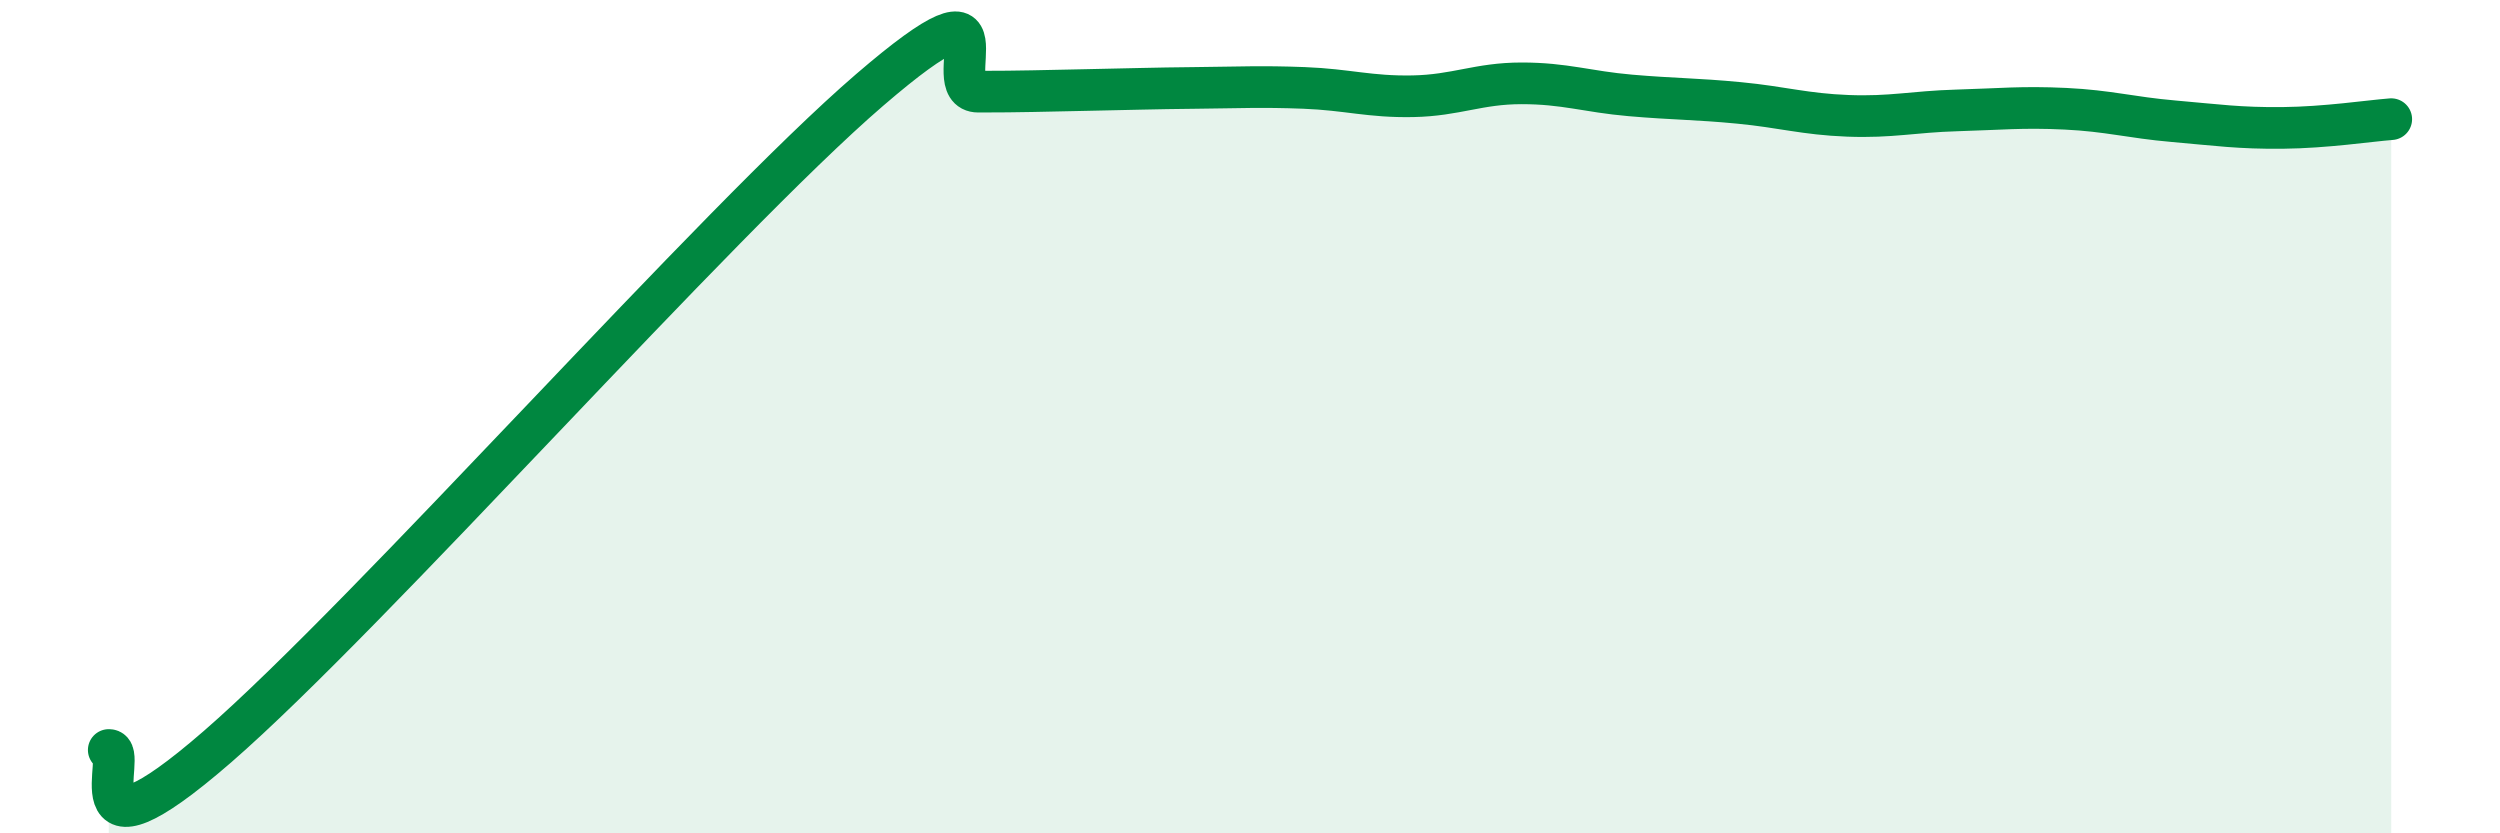
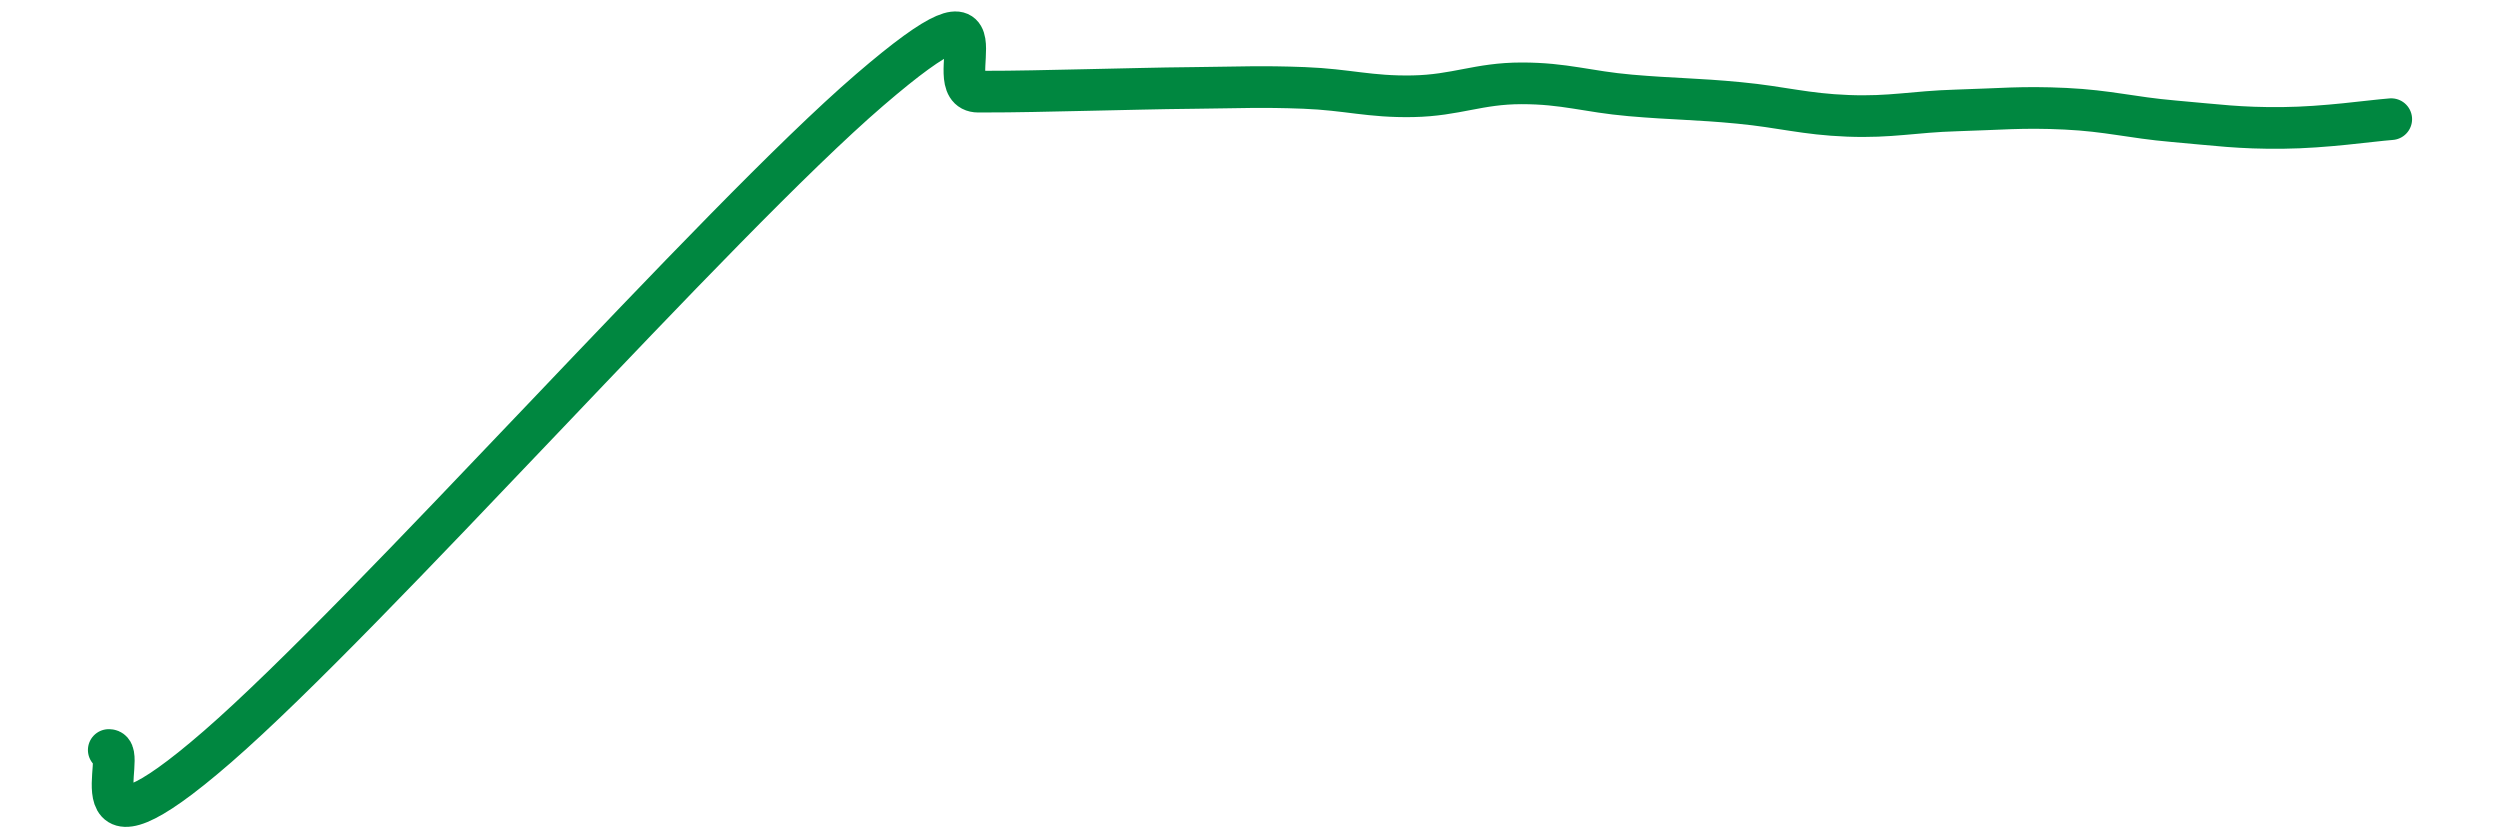
<svg xmlns="http://www.w3.org/2000/svg" width="60" height="20" viewBox="0 0 60 20">
-   <path d="M 2.61,18 C 3.13,17.98 1.57,21.09 5.22,17.92 C 8.87,14.75 17.22,5.3 20.87,2.16 C 24.52,-0.98 22.44,2.2 23.48,2.2 C 24.52,2.2 25.05,2.18 26.09,2.16 C 27.13,2.14 27.66,2.12 28.7,2.11 C 29.74,2.1 30.26,2.07 31.3,2.11 C 32.34,2.15 32.87,2.33 33.91,2.31 C 34.95,2.29 35.48,2 36.52,2 C 37.56,2 38.09,2.2 39.13,2.29 C 40.17,2.38 40.7,2.37 41.74,2.47 C 42.78,2.57 43.31,2.74 44.35,2.78 C 45.39,2.82 45.92,2.68 46.96,2.65 C 48,2.62 48.53,2.56 49.57,2.61 C 50.61,2.66 51.13,2.82 52.17,2.91 C 53.21,3 53.74,3.08 54.78,3.07 C 55.82,3.06 56.87,2.9 57.39,2.86L57.39 20L2.61 20Z" fill="#008740" opacity="0.1" stroke-linecap="round" stroke-linejoin="round" />
  <path d="M 2.61,18 C 3.13,17.98 1.57,21.09 5.22,17.92 C 8.87,14.75 17.22,5.3 20.87,2.16 C 24.52,-0.98 22.44,2.2 23.48,2.2 C 24.52,2.2 25.05,2.18 26.09,2.16 C 27.13,2.14 27.66,2.12 28.7,2.11 C 29.74,2.1 30.26,2.07 31.3,2.11 C 32.34,2.15 32.87,2.33 33.91,2.31 C 34.95,2.29 35.48,2 36.52,2 C 37.56,2 38.09,2.2 39.13,2.29 C 40.17,2.38 40.7,2.37 41.74,2.47 C 42.78,2.57 43.31,2.74 44.35,2.78 C 45.39,2.82 45.92,2.68 46.96,2.65 C 48,2.62 48.53,2.56 49.57,2.61 C 50.61,2.66 51.13,2.82 52.17,2.91 C 53.21,3 53.74,3.08 54.78,3.07 C 55.82,3.06 56.87,2.9 57.39,2.86" stroke="#008740" stroke-width="1" fill="none" stroke-linecap="round" stroke-linejoin="round" />
</svg>